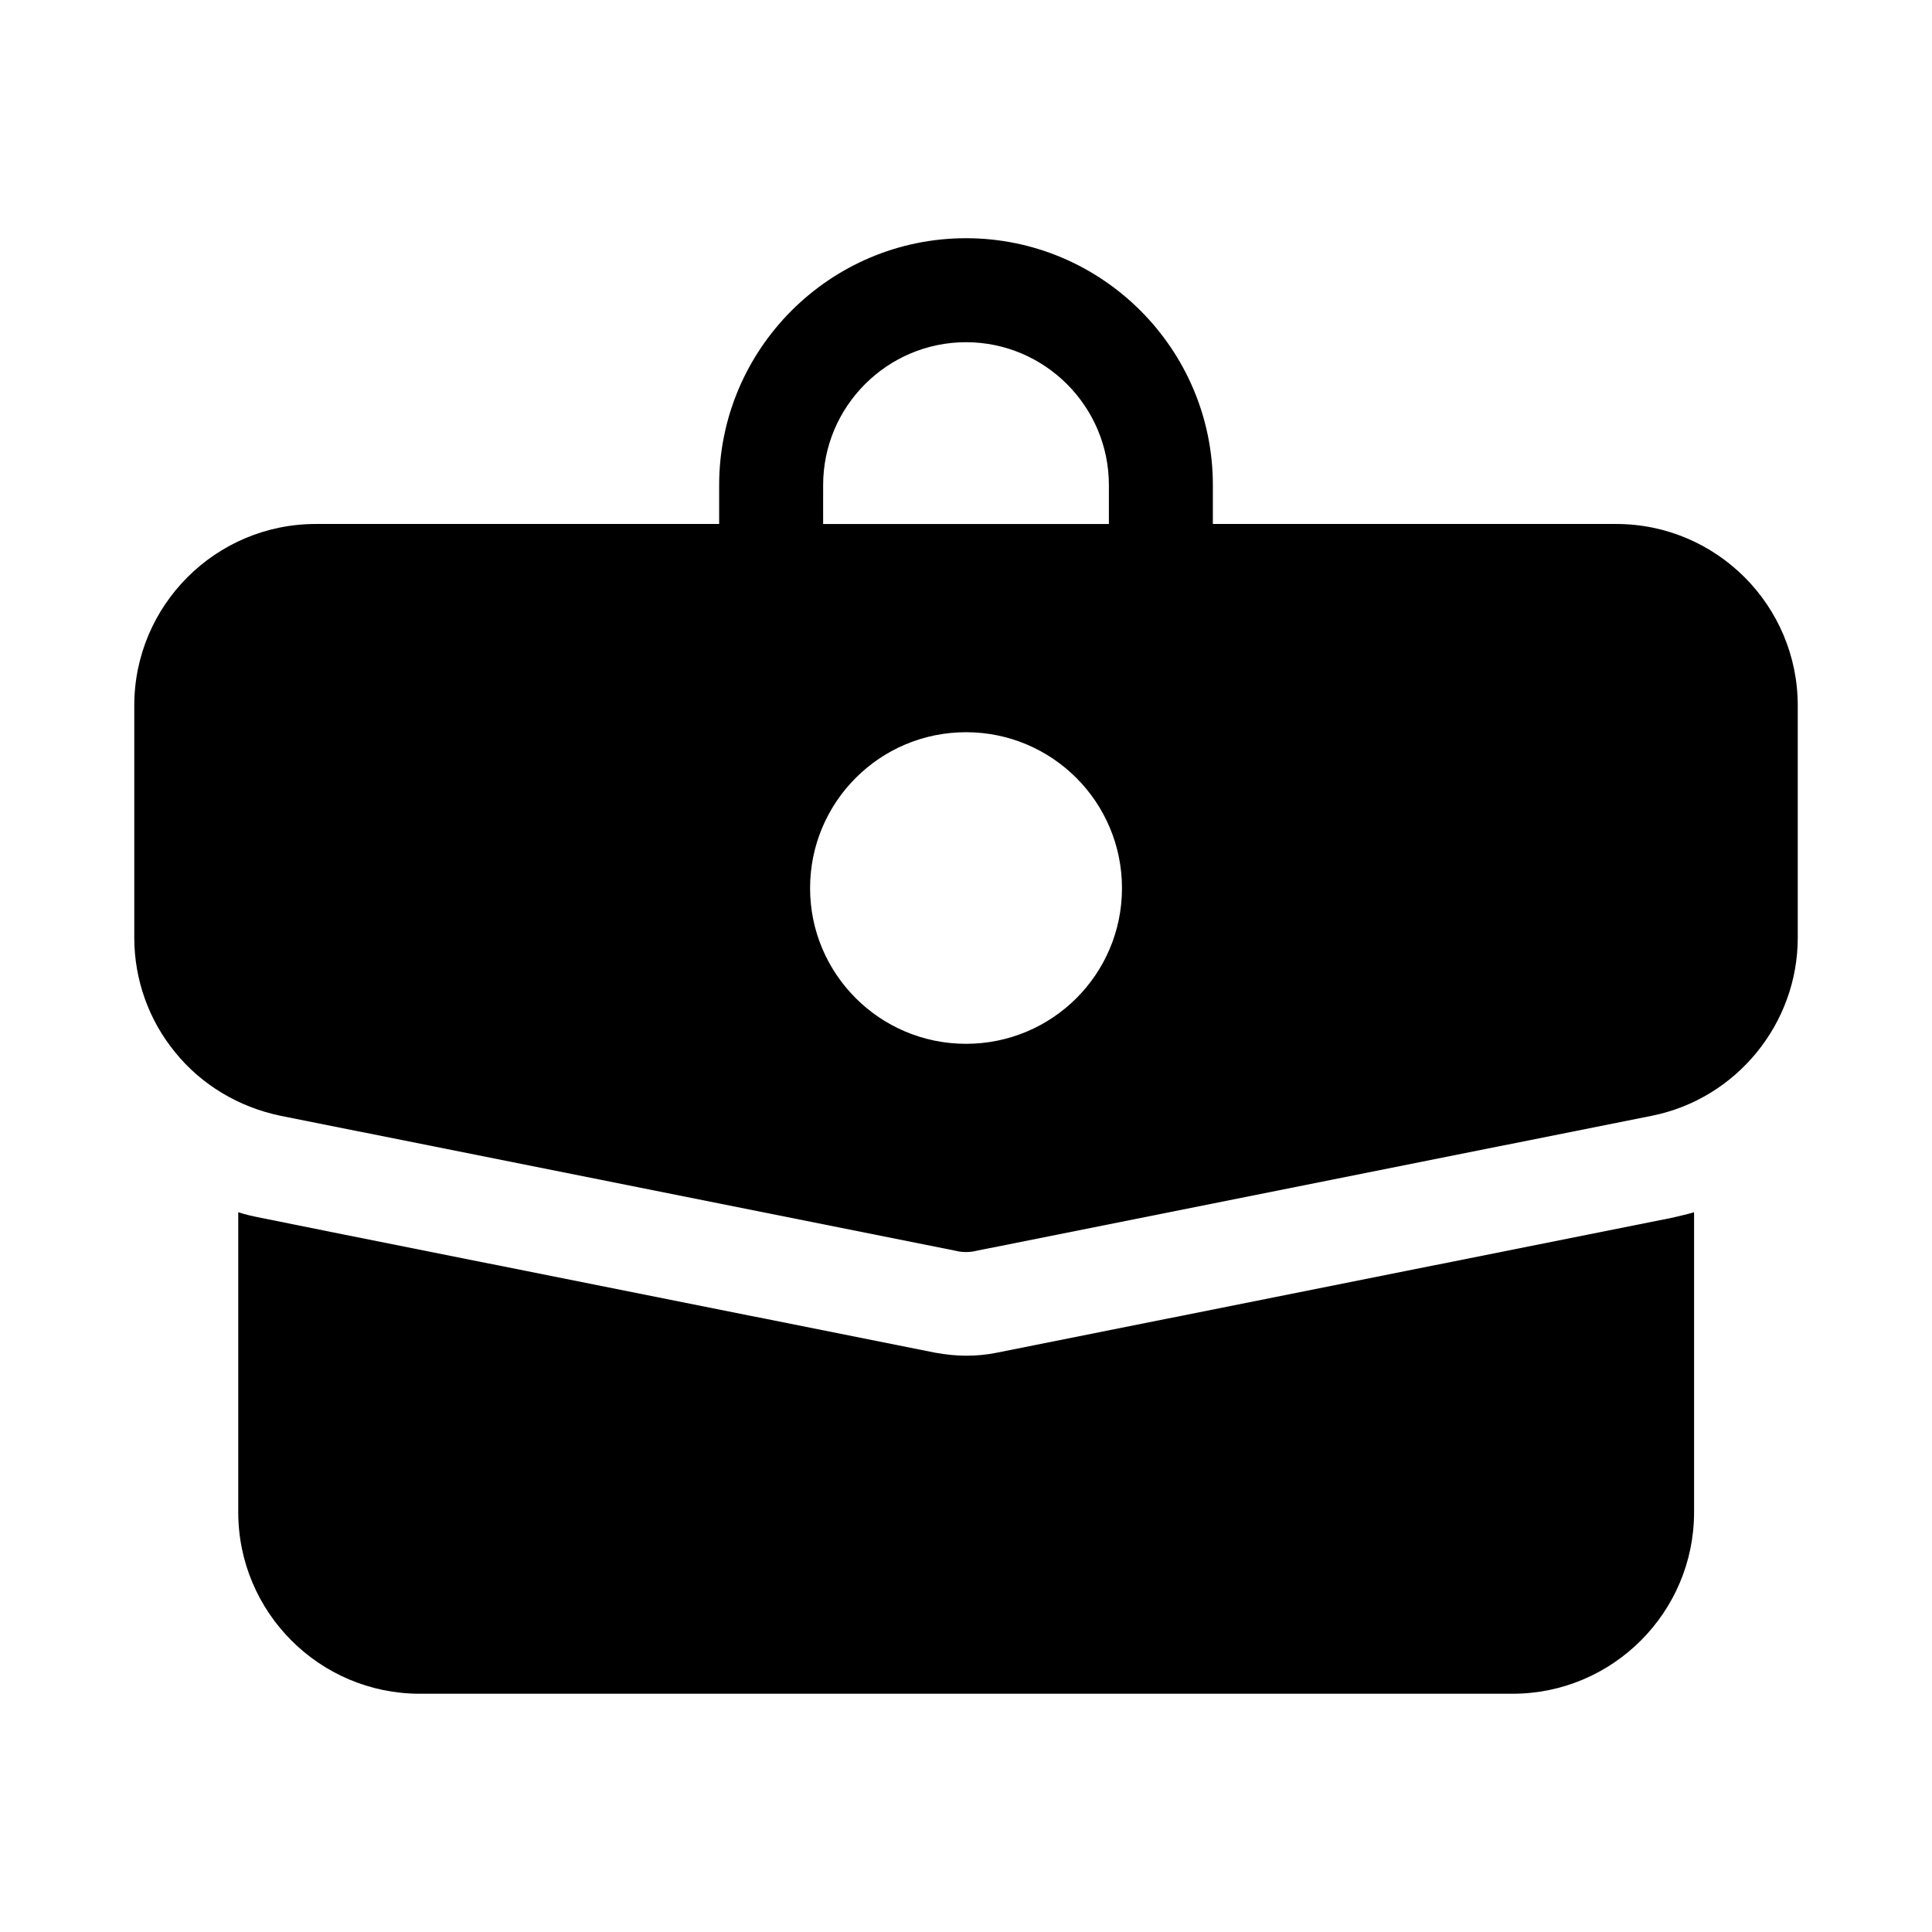
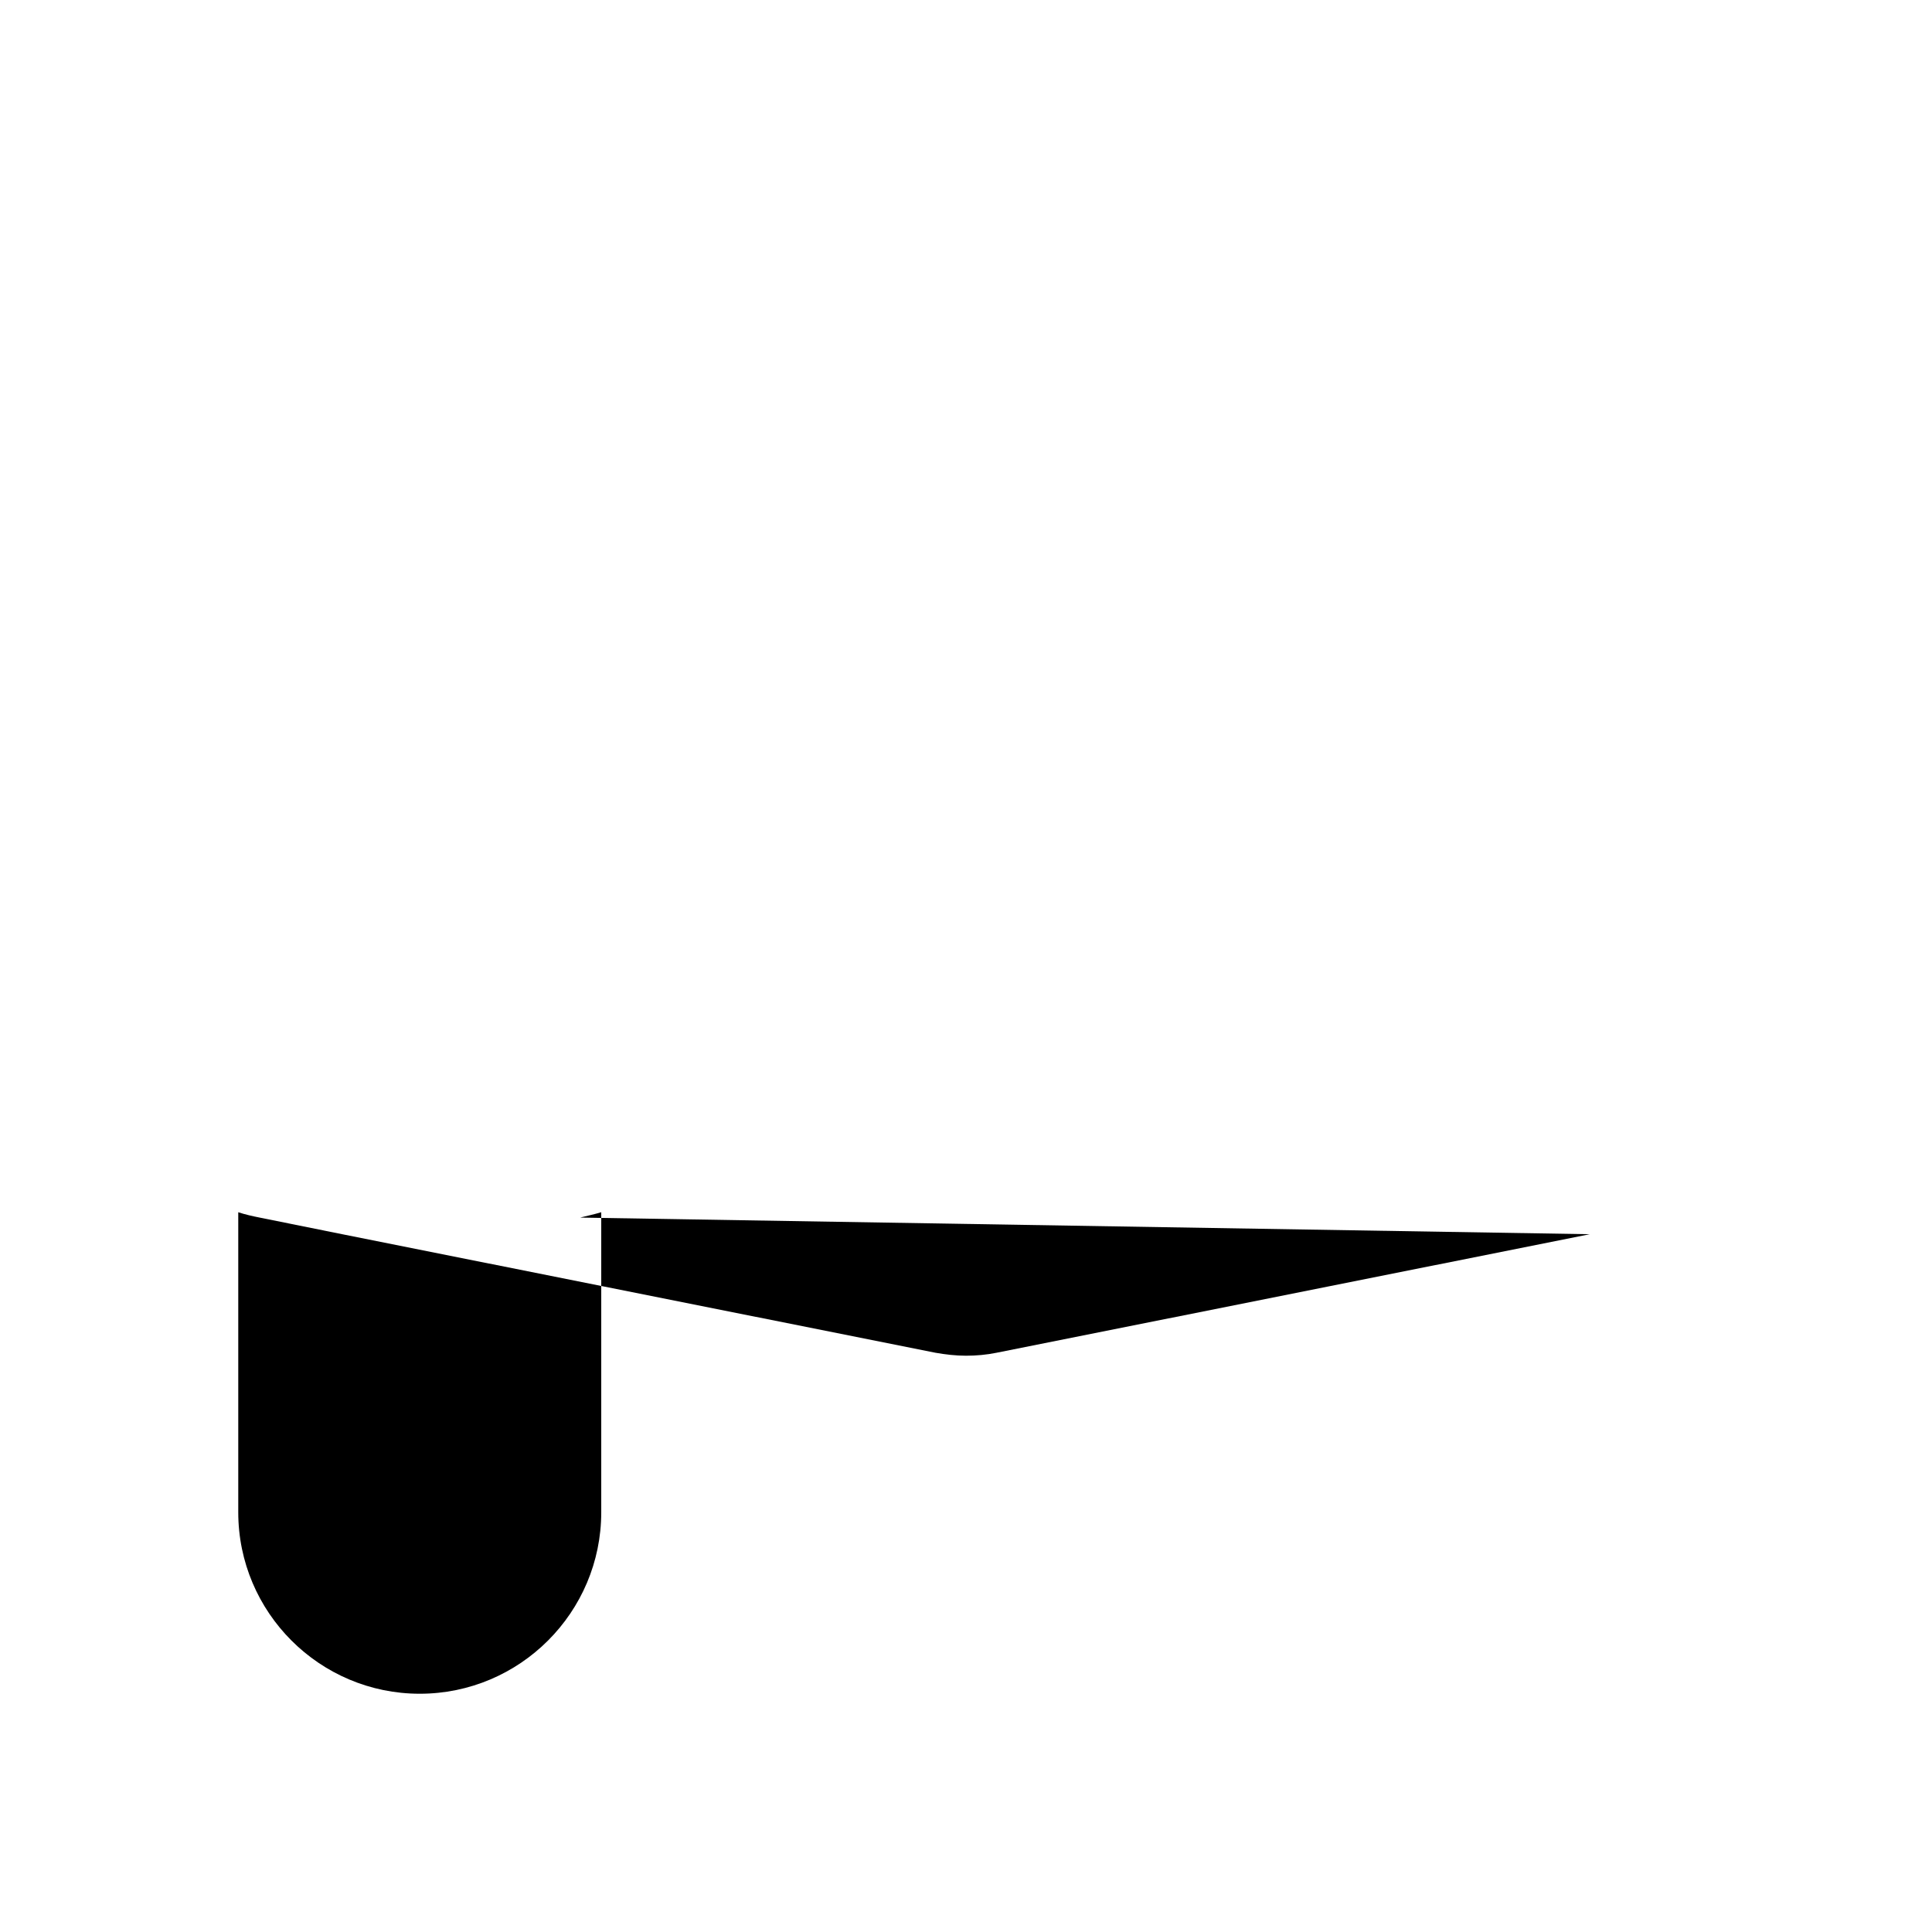
<svg xmlns="http://www.w3.org/2000/svg" fill="#000000" width="800px" height="800px" version="1.1" viewBox="144 144 512 512">
  <g>
-     <path d="m572.32 282.86h-106.9v-10.312c0-36.055-29.363-65.418-65.418-65.418-36.055 0-65.418 29.363-65.418 65.418v10.312h-106.9c-26.527 0-48.098 21.57-48.098 48.098v61.559c0 11.098 3.856 21.883 10.863 30.387 6.926 8.582 16.848 14.484 27.789 16.766l179.09 35.816c0.867 0.234 1.812 0.316 2.676 0.316 0.867 0 1.812-0.078 2.676-0.316l179.17-35.816c22.277-4.488 38.574-24.324 38.574-47.152v-61.559c-0.004-26.527-21.57-48.098-48.102-48.098zm-213.64 96.512c0-22.828 18.5-41.328 41.328-41.328s41.328 18.5 41.328 41.328-18.5 41.25-41.328 41.25c-22.832 0-41.328-18.5-41.328-41.25zm3.461-106.82c0-20.859 17.004-37.863 37.863-37.863s37.863 17.004 37.863 37.863v10.312h-75.73z" />
-     <path d="m565.31 471.08-157.2 31.41c-2.676 0.551-5.434 0.789-8.109 0.789s-5.434-0.316-8.109-0.789l-157.2-31.41-21.883-4.41c-1.969-0.395-3.777-0.789-5.668-1.418v79.508c0 26.527 21.57 48.098 48.098 48.098h289.61c26.527 0 48.098-21.57 48.098-48.098v-79.508c-1.812 0.551-3.699 0.945-5.59 1.418z" />
+     <path d="m565.31 471.08-157.2 31.41c-2.676 0.551-5.434 0.789-8.109 0.789s-5.434-0.316-8.109-0.789l-157.2-31.41-21.883-4.41c-1.969-0.395-3.777-0.789-5.668-1.418v79.508c0 26.527 21.57 48.098 48.098 48.098c26.527 0 48.098-21.57 48.098-48.098v-79.508c-1.812 0.551-3.699 0.945-5.59 1.418z" />
  </g>
</svg>